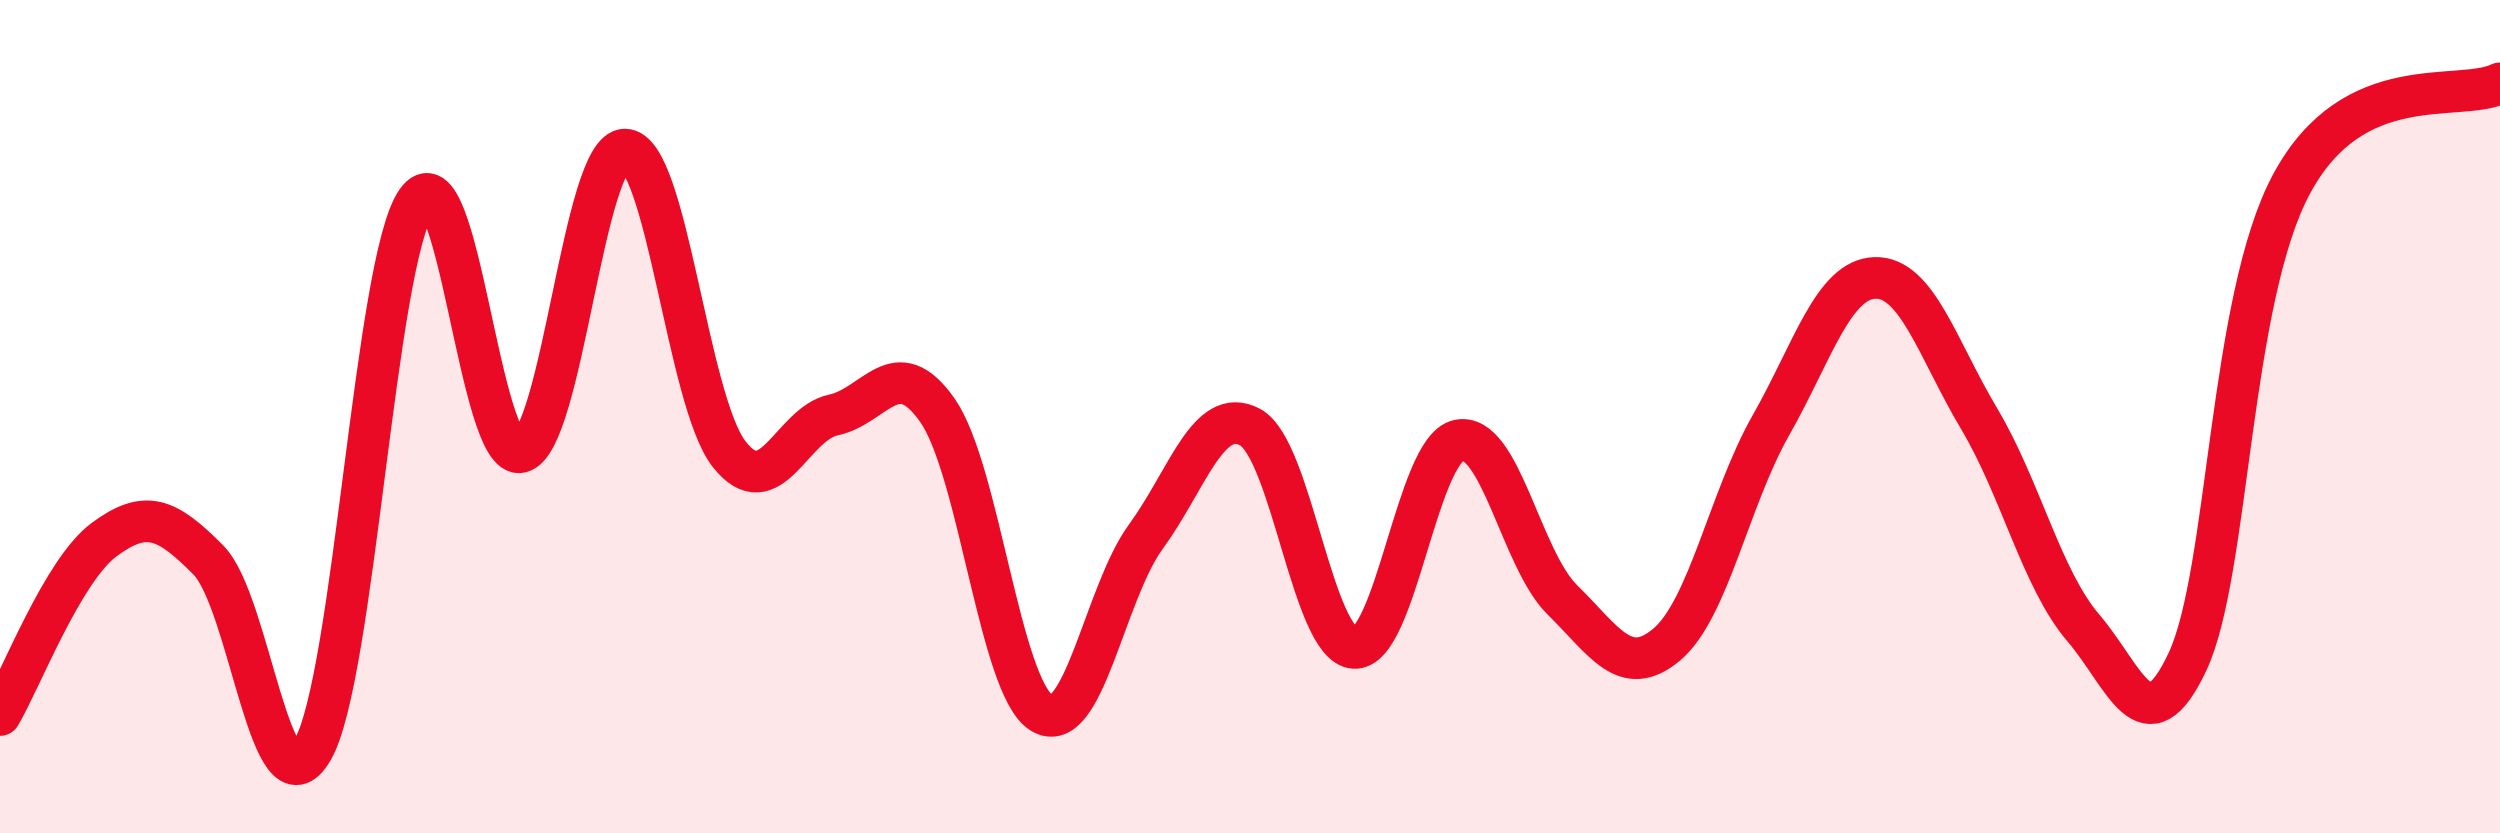
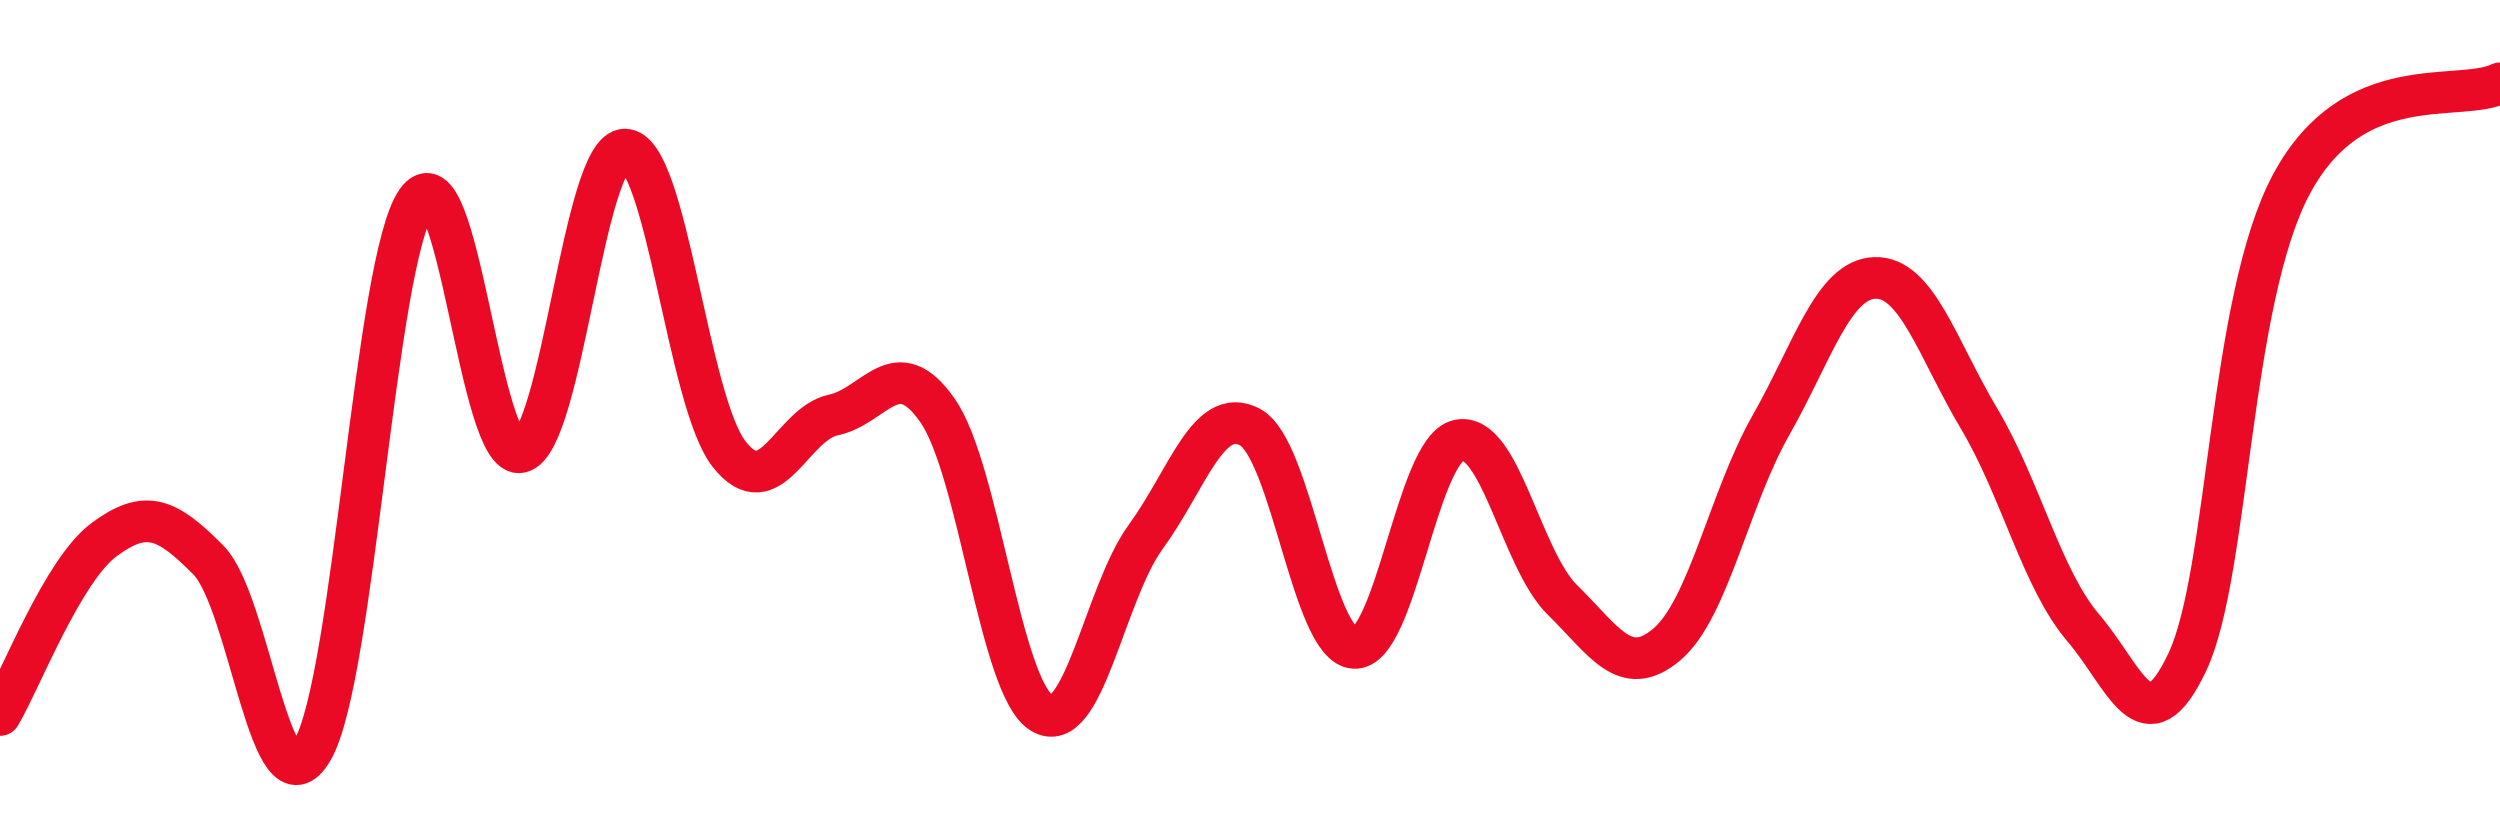
<svg xmlns="http://www.w3.org/2000/svg" width="60" height="20" viewBox="0 0 60 20">
-   <path d="M 0,17.16 C 0.5,16.32 1.5,13.69 2.5,12.95 C 3.5,12.21 4,12.43 5,13.44 C 6,14.45 6.5,19.72 7.5,18 C 8.5,16.28 9,6.26 10,4.83 C 11,3.4 11.5,11.1 12.5,10.85 C 13.5,10.6 14,3.58 15,3.59 C 16,3.6 16.5,9.63 17.5,10.9 C 18.5,12.17 19,10.17 20,9.96 C 21,9.75 21.5,8.42 22.5,9.85 C 23.5,11.28 24,16.5 25,17.11 C 26,17.72 26.5,14.25 27.5,12.88 C 28.5,11.51 29,9.72 30,10.25 C 31,10.78 31.5,15.49 32.5,15.55 C 33.5,15.61 34,10.8 35,10.57 C 36,10.34 36.5,13.42 37.5,14.4 C 38.5,15.38 39,16.31 40,15.47 C 41,14.63 41.5,11.97 42.5,10.21 C 43.5,8.45 44,6.7 45,6.67 C 46,6.64 46.5,8.37 47.5,10.05 C 48.5,11.73 49,13.9 50,15.07 C 51,16.24 51.5,18.01 52.5,15.88 C 53.5,13.75 53.5,7.19 55,4.41 C 56.5,1.63 59,2.48 60,2L60 20L0 20Z" fill="#EB0A25" opacity="0.1" stroke-linecap="round" stroke-linejoin="round" />
  <path d="M 0,17.16 C 0.5,16.32 1.5,13.69 2.5,12.95 C 3.5,12.21 4,12.43 5,13.44 C 6,14.45 6.5,19.72 7.5,18 C 8.5,16.28 9,6.26 10,4.83 C 11,3.4 11.5,11.1 12.5,10.85 C 13.5,10.6 14,3.58 15,3.59 C 16,3.6 16.5,9.63 17.5,10.9 C 18.5,12.17 19,10.17 20,9.96 C 21,9.75 21.5,8.42 22.5,9.85 C 23.5,11.28 24,16.5 25,17.11 C 26,17.72 26.5,14.25 27.5,12.88 C 28.5,11.51 29,9.72 30,10.25 C 31,10.78 31.5,15.49 32.5,15.55 C 33.5,15.61 34,10.8 35,10.57 C 36,10.34 36.5,13.42 37.5,14.4 C 38.5,15.38 39,16.31 40,15.47 C 41,14.63 41.5,11.97 42.5,10.21 C 43.5,8.45 44,6.7 45,6.67 C 46,6.64 46.5,8.37 47.5,10.05 C 48.5,11.73 49,13.9 50,15.07 C 51,16.24 51.5,18.01 52.5,15.88 C 53.5,13.75 53.5,7.19 55,4.41 C 56.5,1.63 59,2.48 60,2" stroke="#EB0A25" stroke-width="1" fill="none" stroke-linecap="round" stroke-linejoin="round" />
</svg>